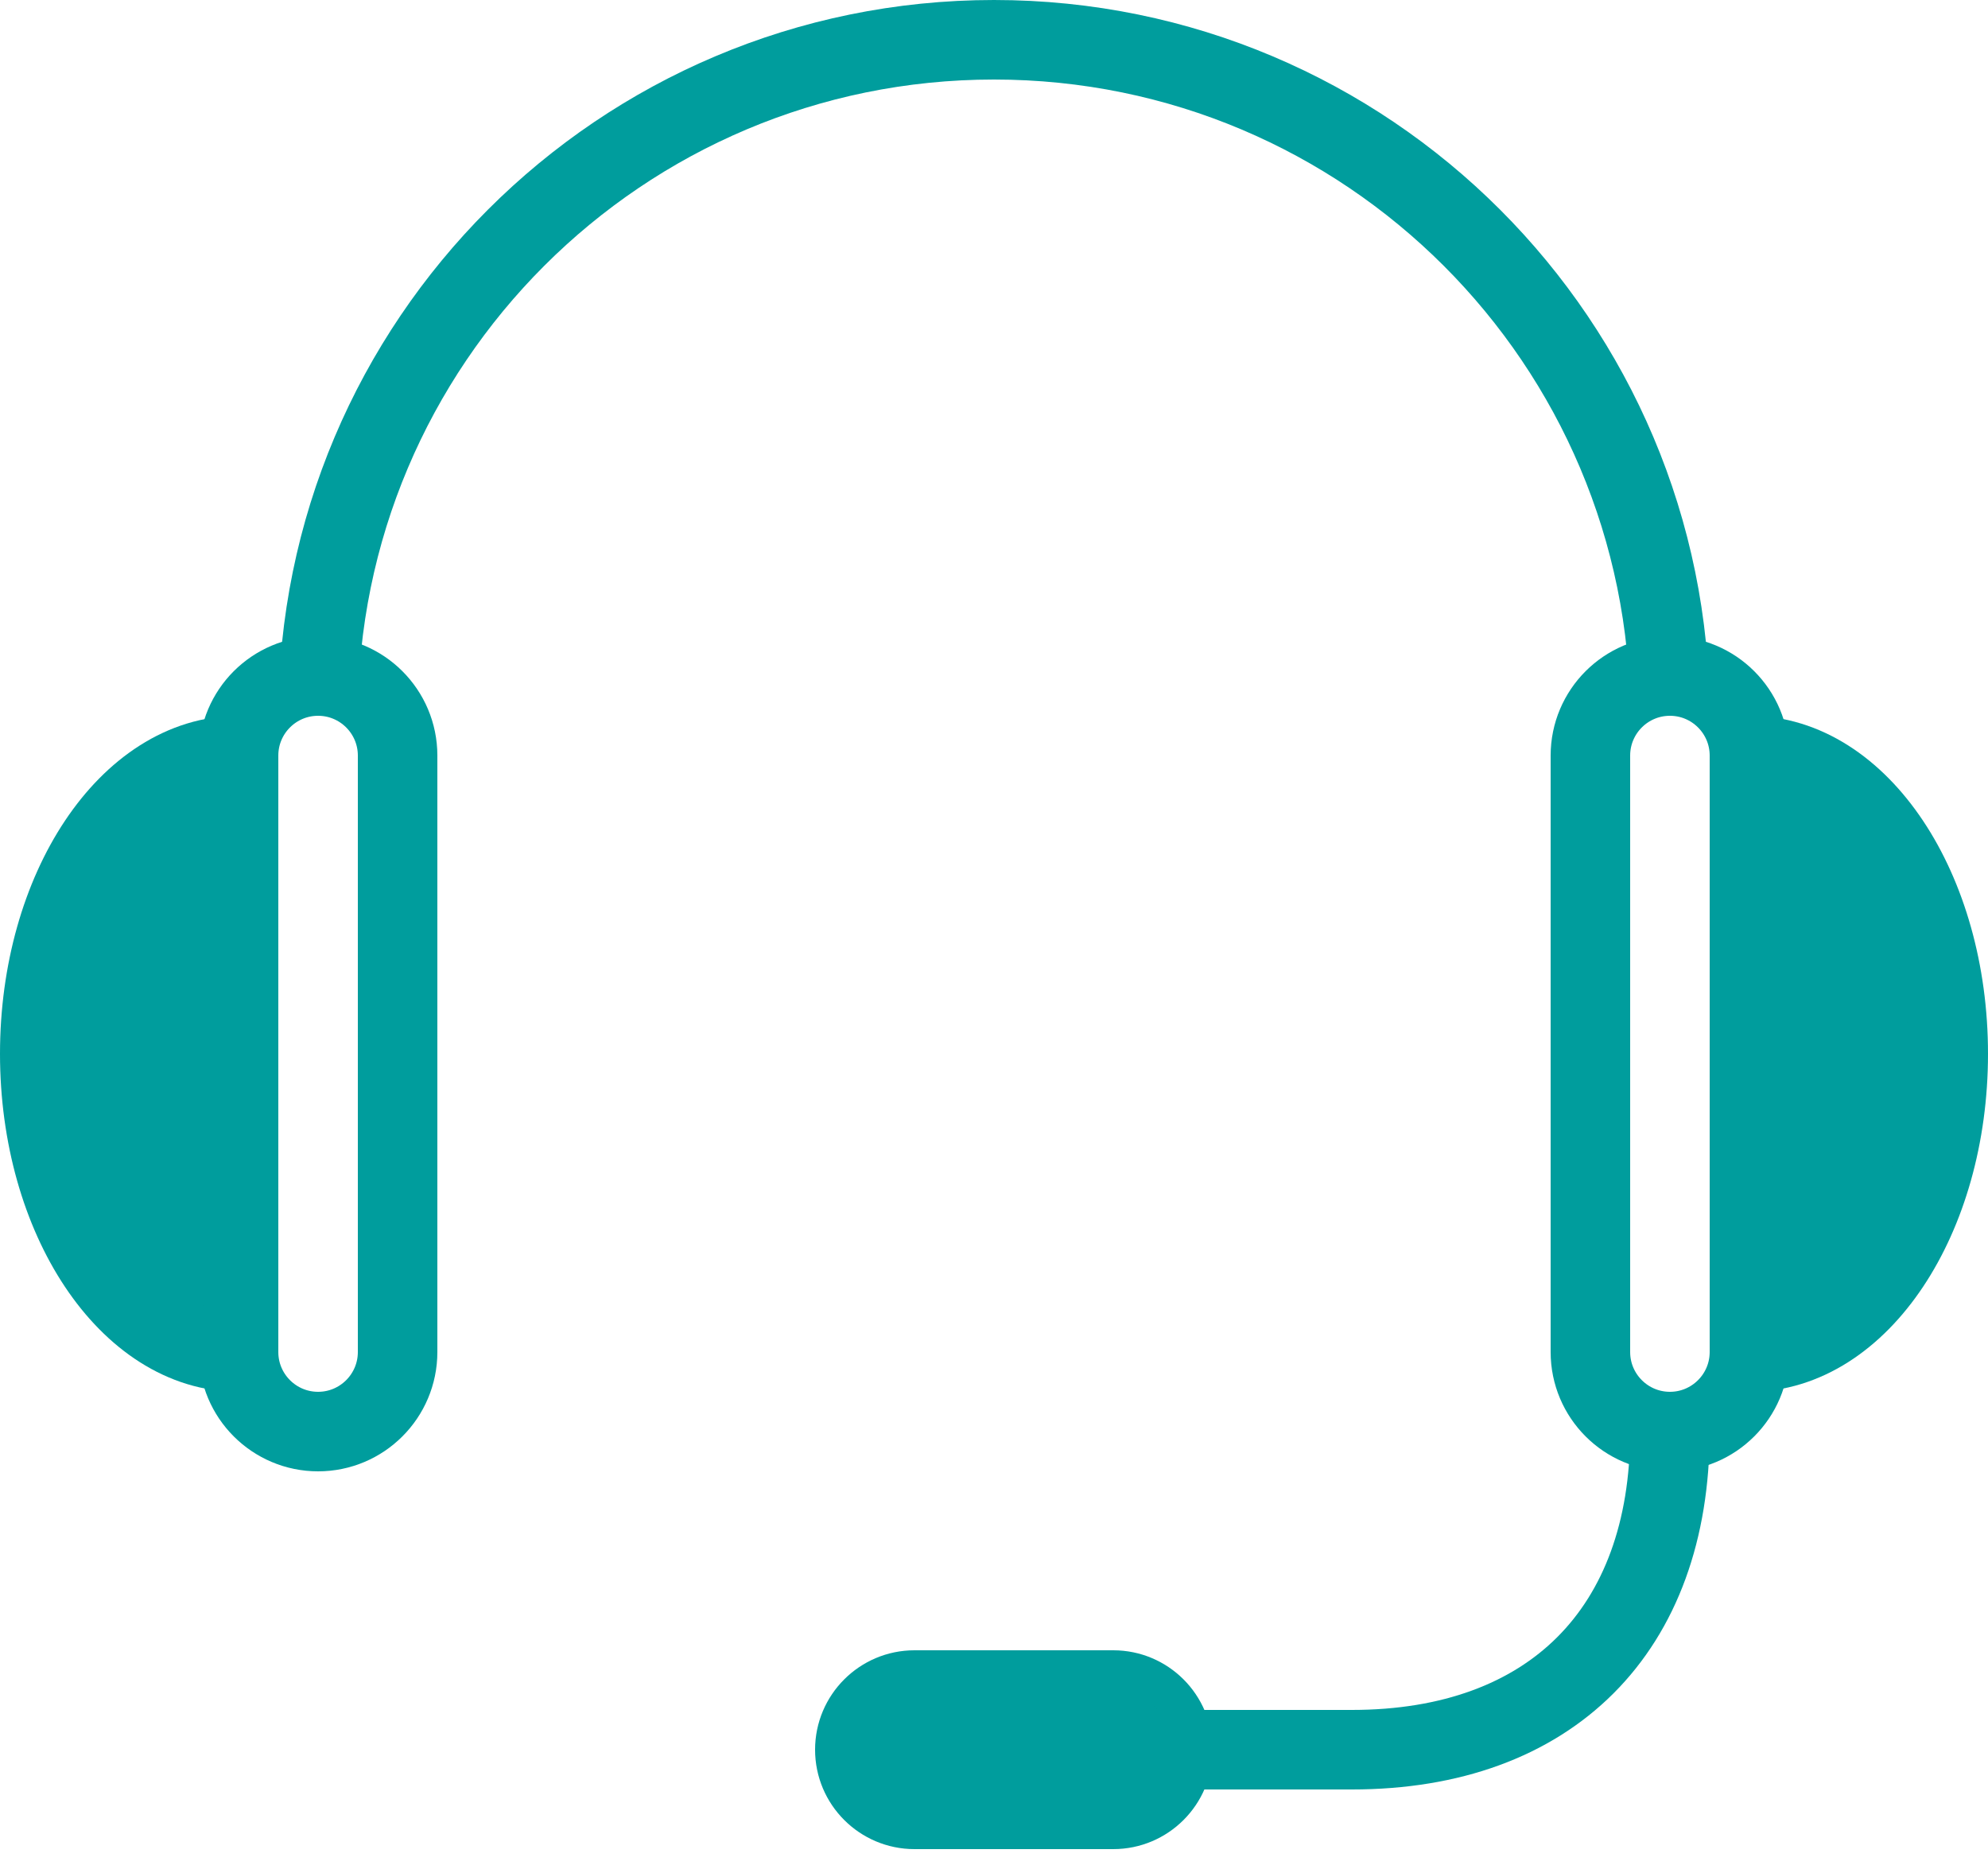
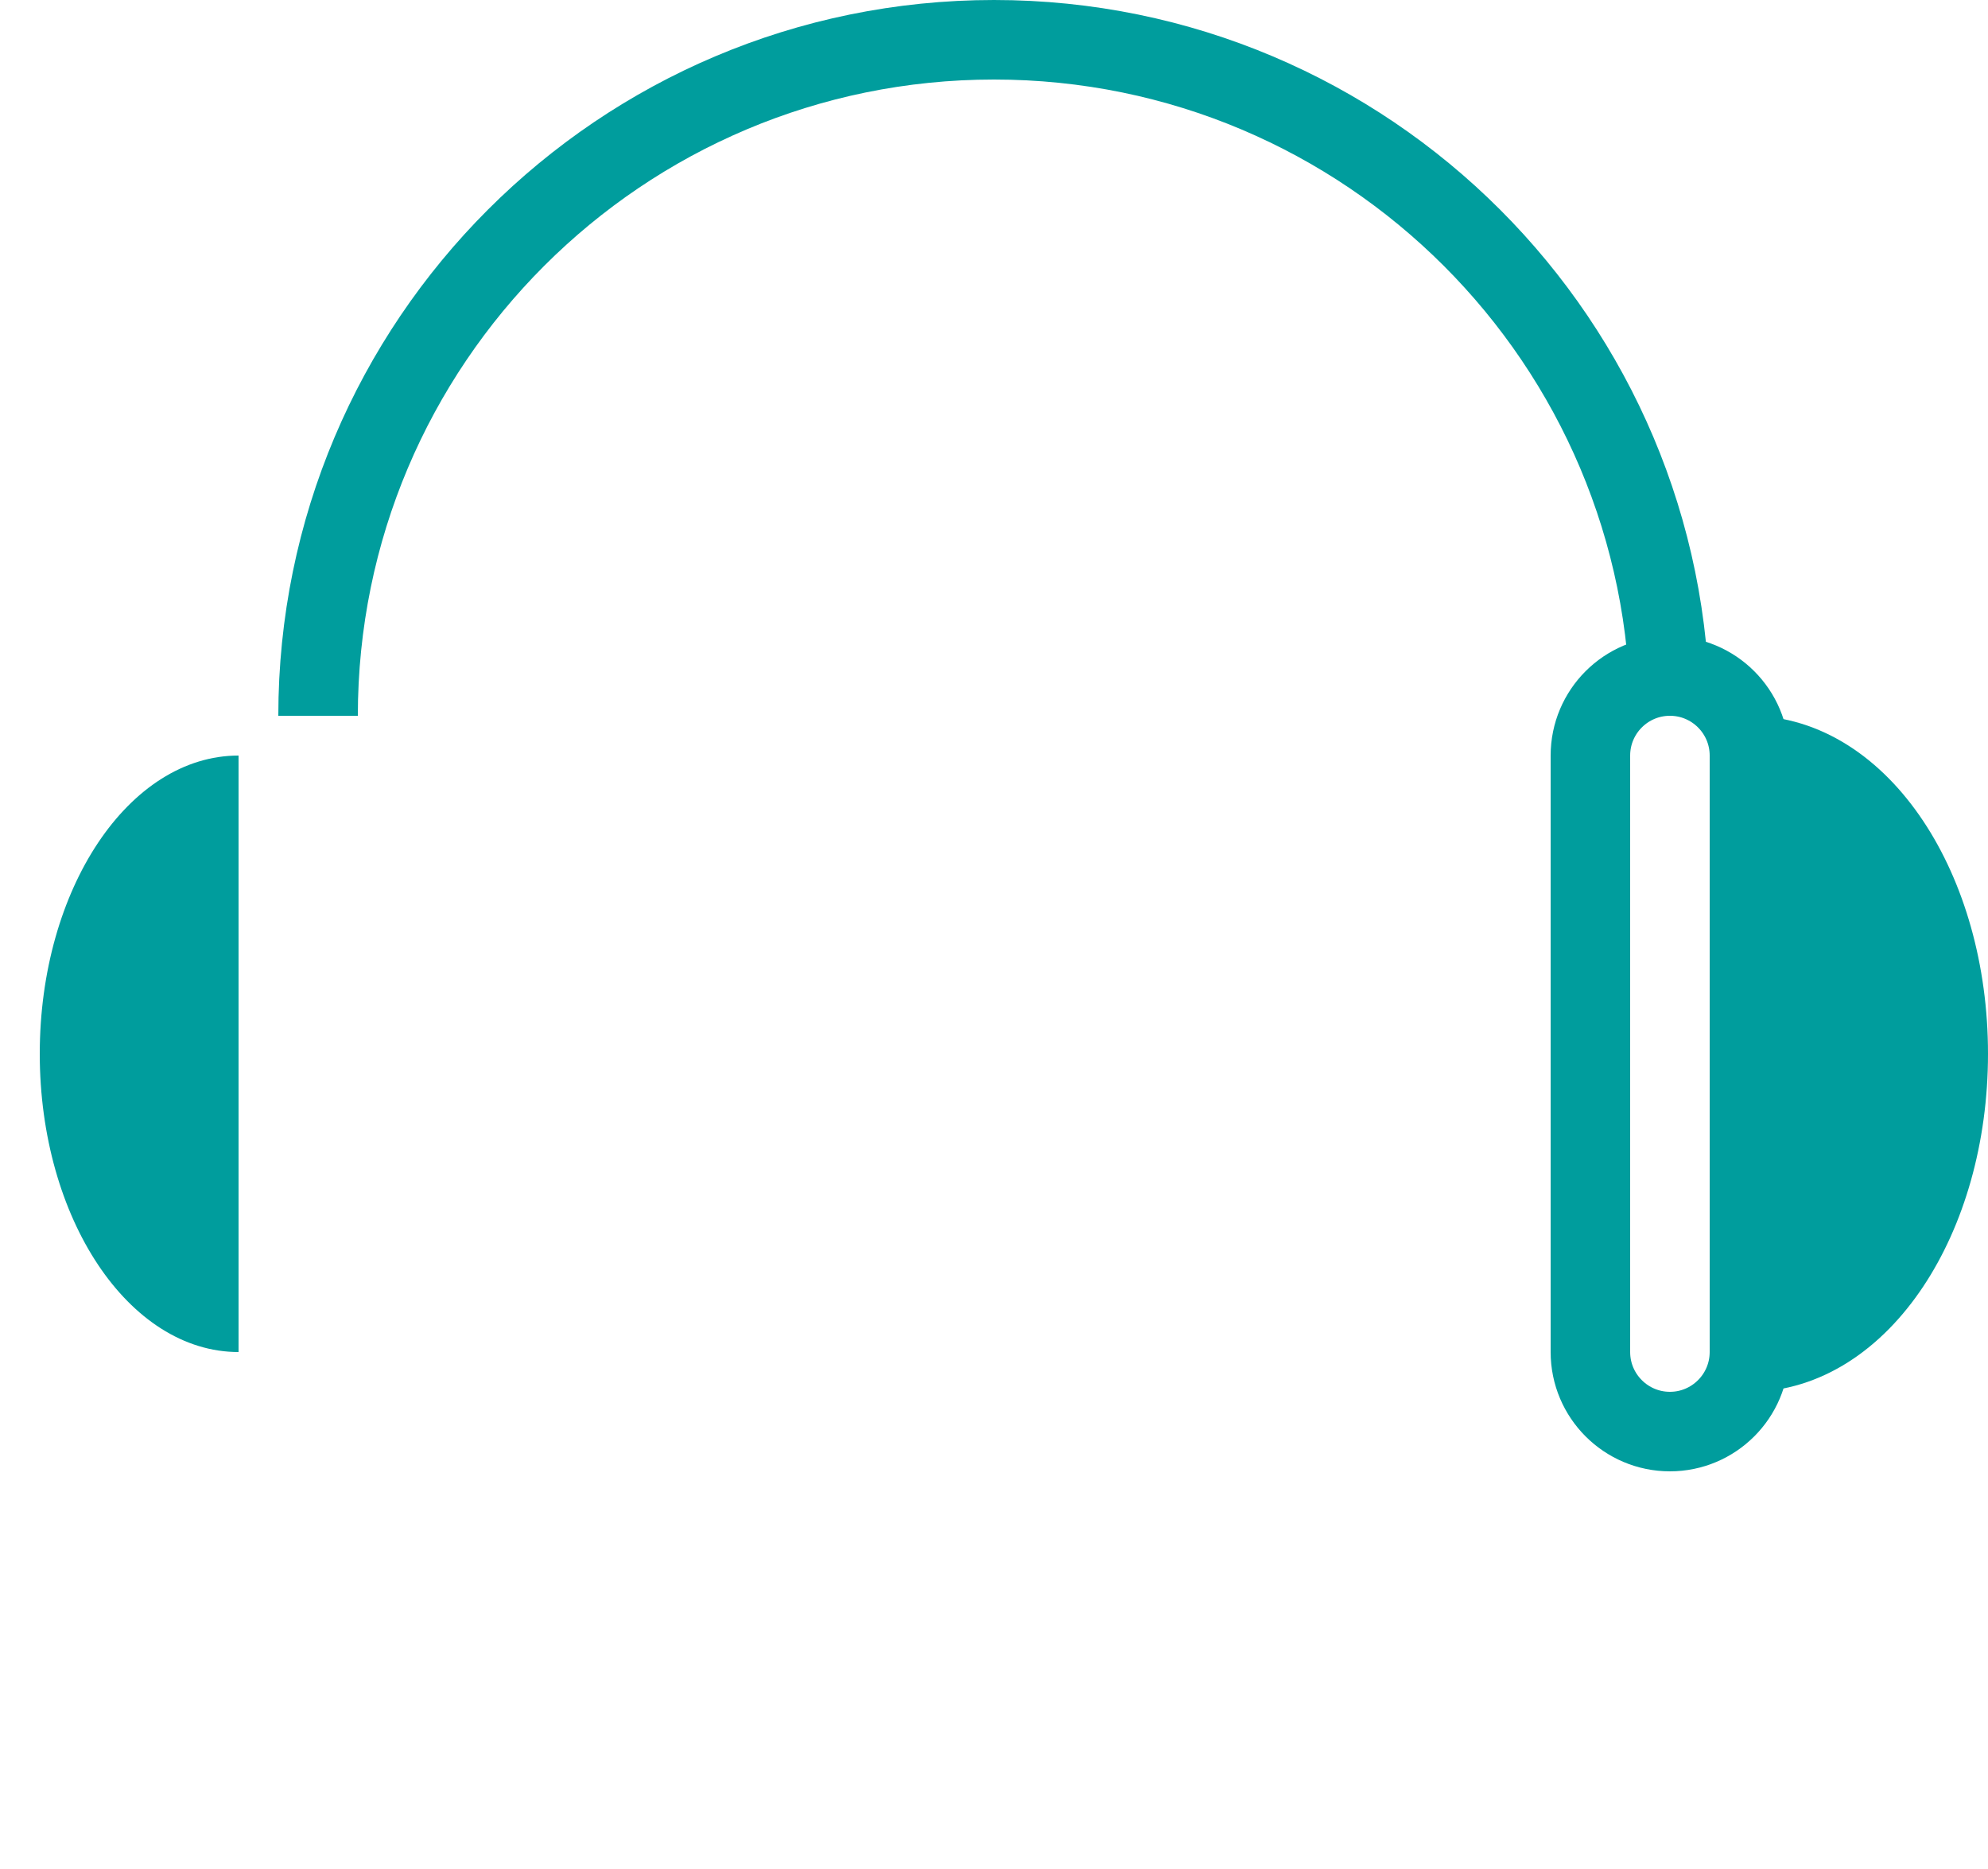
<svg xmlns="http://www.w3.org/2000/svg" width="50" height="47" viewBox="0 0 50 47" fill="none">
  <path d="M44 19C44 17.896 43.104 17 42 17C40.896 17 40 17.896 40 19C40 19.476 40 33.524 40 34C40 35.104 40.896 36 42 36C43.104 36 44 35.104 44 34C44 33.524 44 19.476 44 19Z" stroke="#009D9D" stroke-width="2" stroke-miterlimit="10" />
-   <path d="M28 46C29.104 46 30 45.104 30 44C30 42.896 29.104 42 28 42C27.524 42 23.476 42 23 42C21.896 42 21 42.896 21 44C21 45.104 21.896 46 23 46C23.476 46 27.524 46 28 46Z" fill="#009D9D" stroke="#009D9D" stroke-miterlimit="10" />
  <path d="M8 18C8 8.611 15.611 1 25 1C34.389 1 42 8.611 42 18" stroke="#009D9D" stroke-width="2" stroke-miterlimit="10" />
  <path d="M44 19C46.762 19 49 22.357 49 26.5C49 30.641 46.762 34 44 34" fill="#009D9D" />
  <path d="M44 19C46.762 19 49 22.357 49 26.5C49 30.641 46.762 34 44 34" stroke="#009D9D" stroke-width="2" stroke-miterlimit="10" />
-   <path d="M6 19C6 17.896 6.896 17 8 17C9.104 17 10 17.896 10 19C10 19.476 10 33.524 10 34C10 35.104 9.104 36 8 36C6.896 36 6 35.104 6 34C6 33.524 6 19.476 6 19Z" stroke="#009D9D" stroke-width="2" stroke-miterlimit="10" />
  <path d="M6 19C3.239 19 1 22.357 1 26.5C1 30.641 3.239 34 6 34" fill="#009D9D" />
-   <path d="M6 19C3.239 19 1 22.357 1 26.5C1 30.641 3.239 34 6 34" stroke="#009D9D" stroke-width="2" stroke-miterlimit="10" />
-   <path d="M42 36C42 41 39 44 34 44H30" stroke="#009D9D" stroke-width="2" stroke-miterlimit="10" />
</svg>